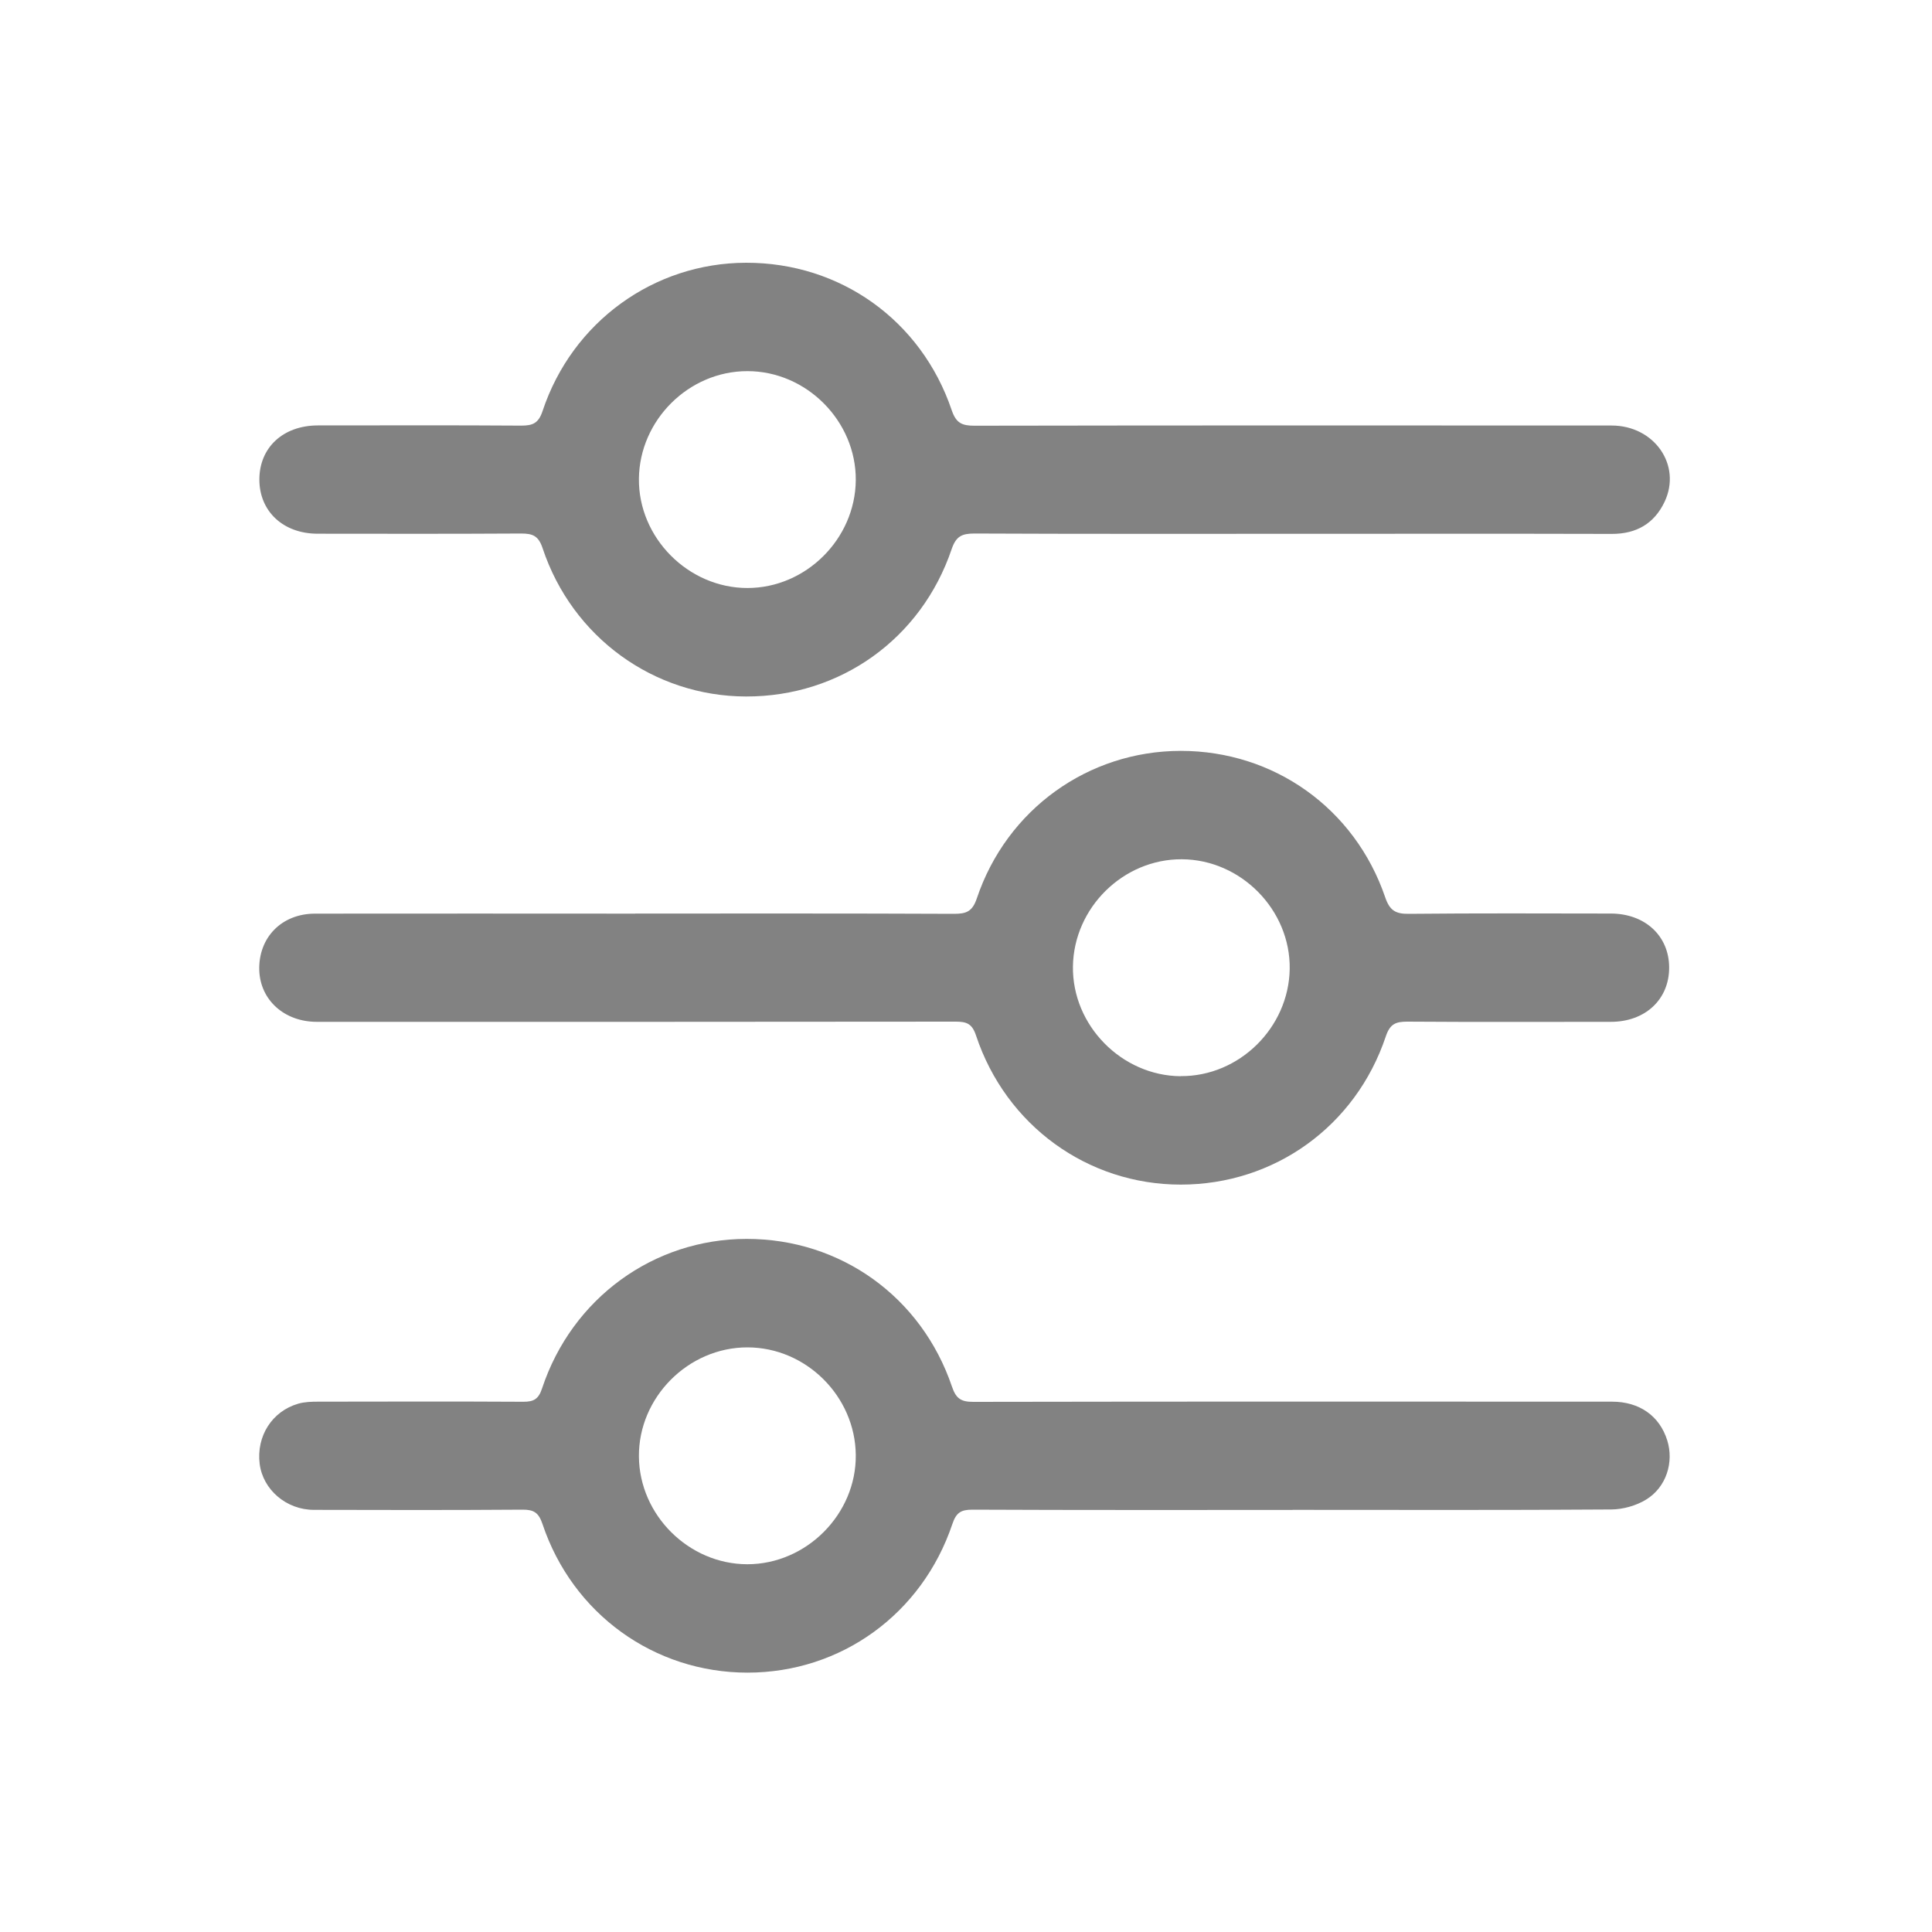
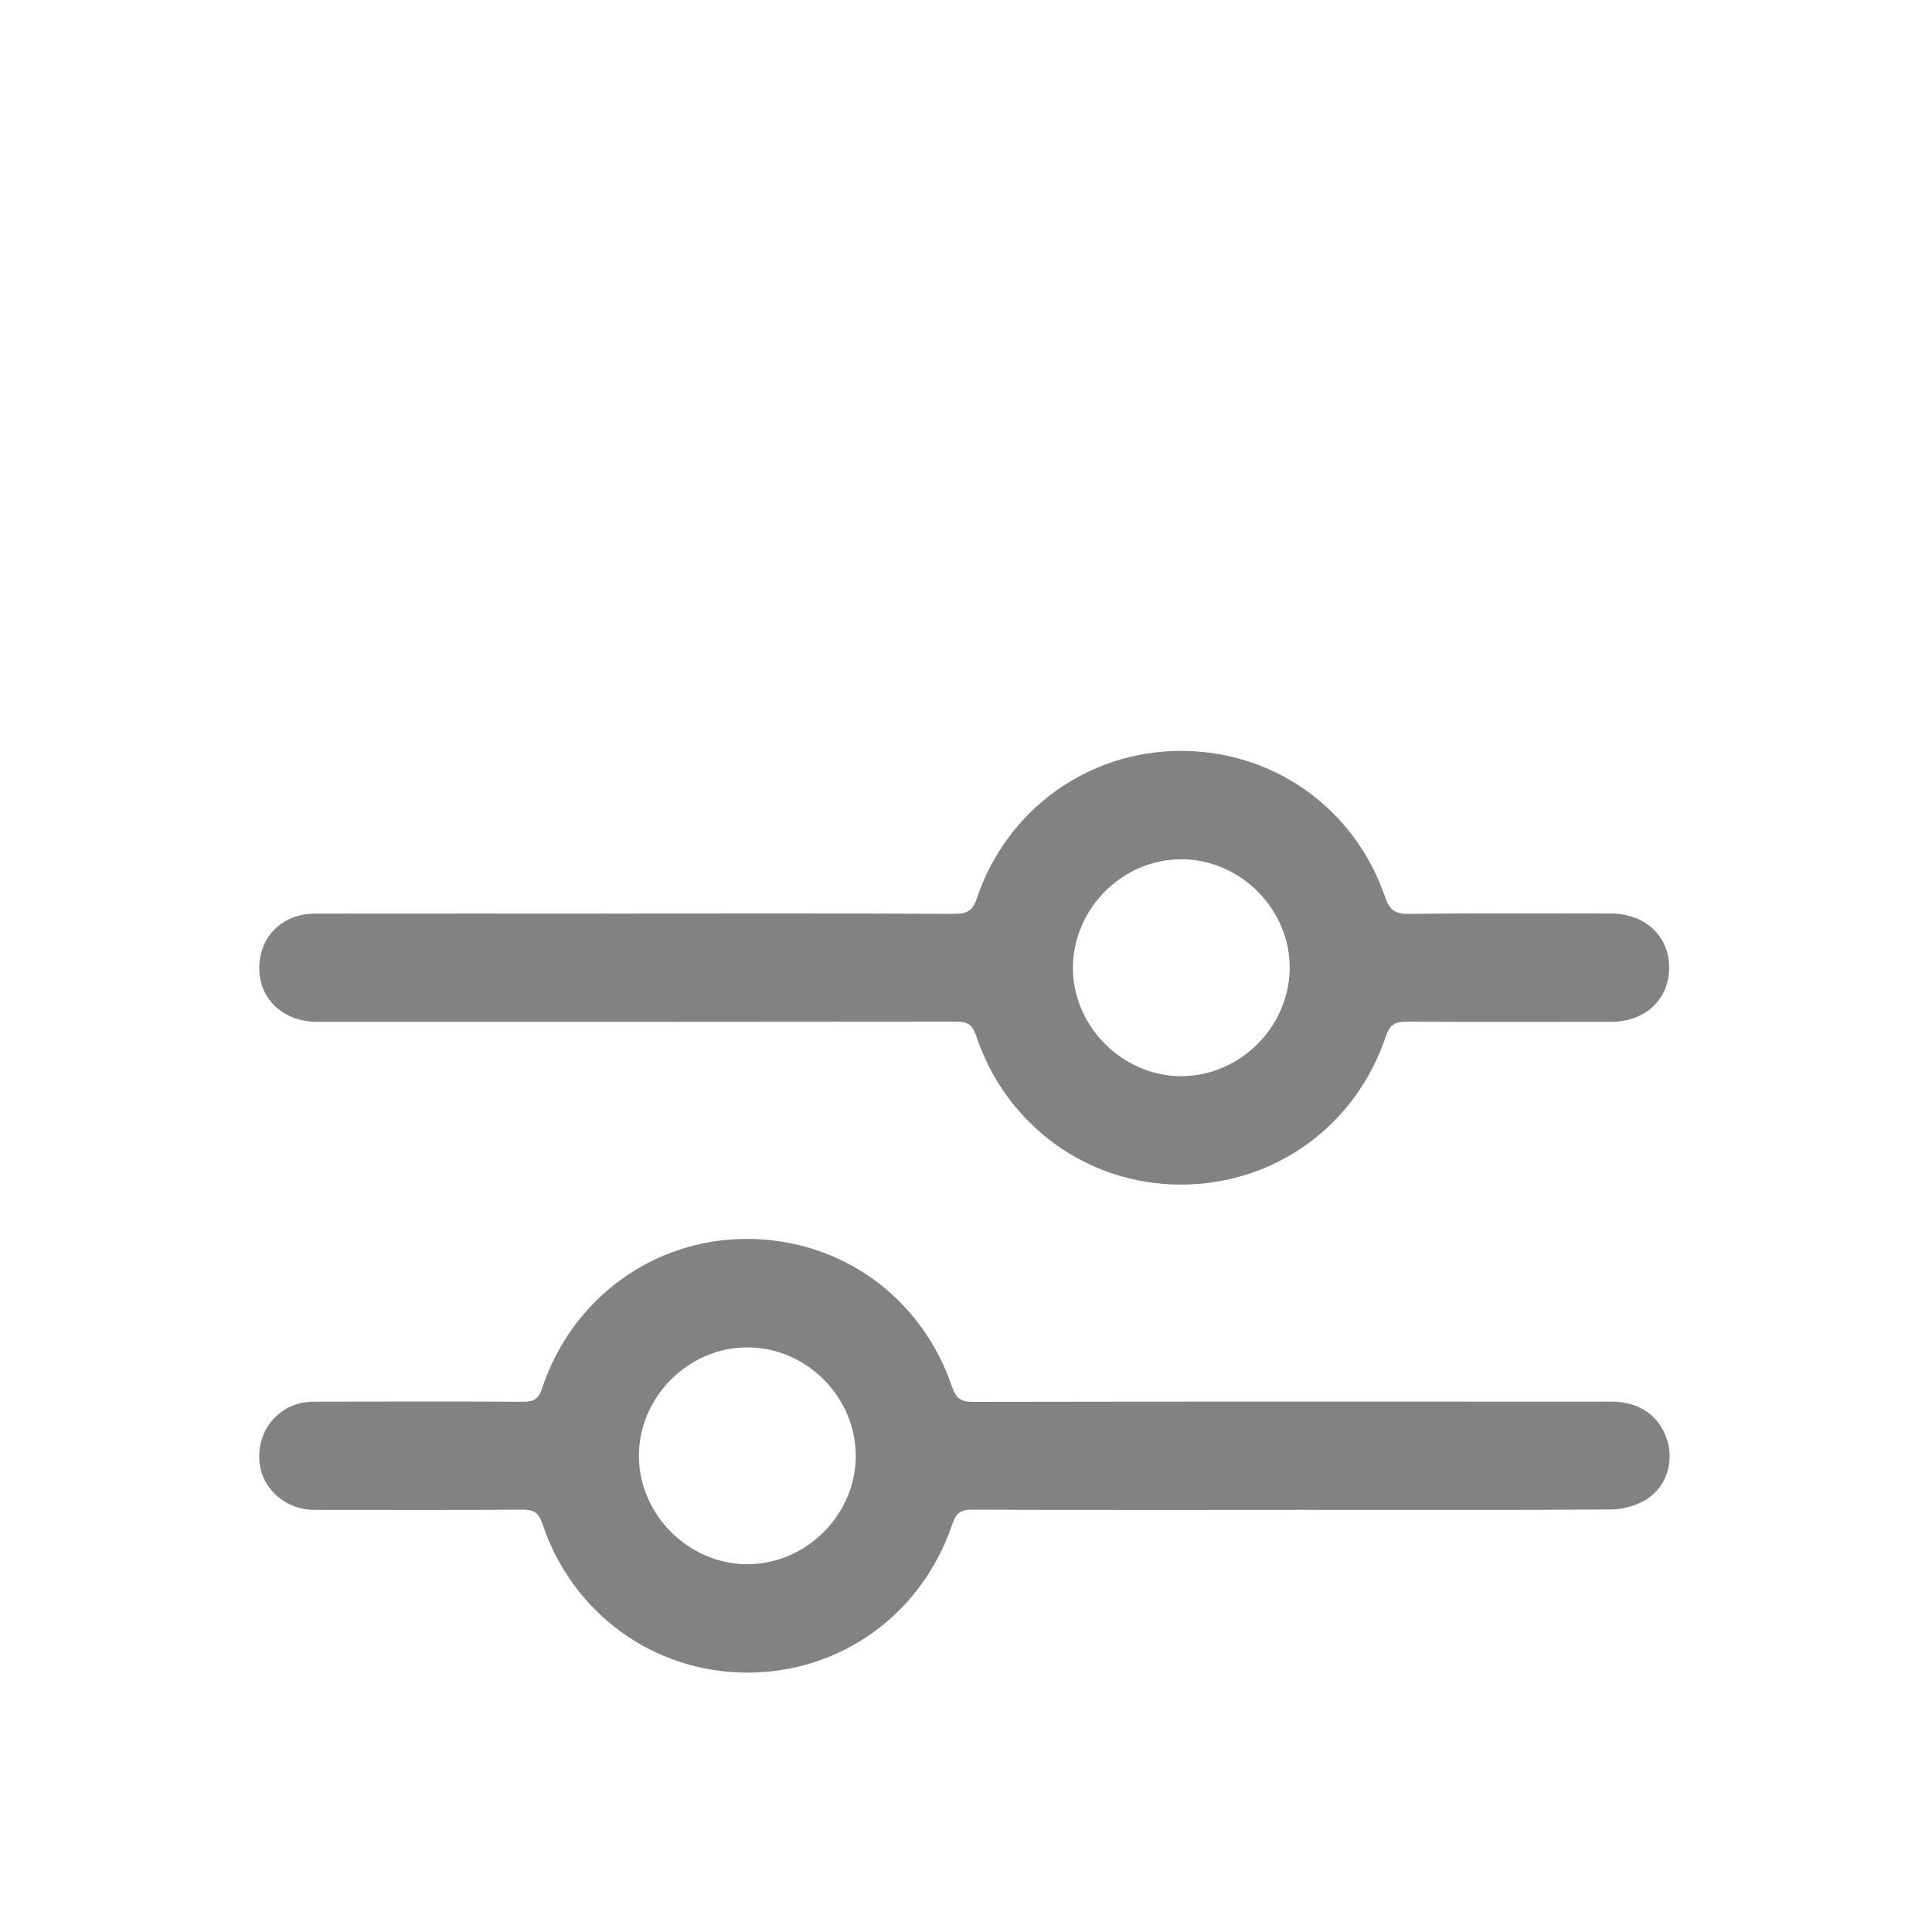
<svg xmlns="http://www.w3.org/2000/svg" id="Layer_1" data-name="Layer 1" version="1.1" viewBox="0 0 200 200">
  <defs>
    <style>
      .cls-1 {
        fill: #828282;
        stroke-width: 0px;
      }
    </style>
  </defs>
-   <path class="cls-1" d="M133.86,55.26c-10.99,0-21.99.02-32.98-.03-1.28,0-1.9.26-2.36,1.6-3.15,9.32-11.56,15.29-21.29,15.27-9.54-.02-17.99-6.12-21.06-15.35-.43-1.3-1.04-1.52-2.23-1.52-7.02.04-14.03.03-21.05.02-3.57,0-6.04-2.31-6.04-5.61,0-3.31,2.45-5.59,6.04-5.6,7.02,0,14.03-.03,21.05.02,1.19,0,1.8-.22,2.23-1.52,3.07-9.23,11.52-15.32,21.06-15.34,9.73-.02,18.13,5.94,21.29,15.26.45,1.34,1.07,1.61,2.35,1.61,21.99-.04,43.97-.03,65.96-.02,4.42,0,7.28,4.09,5.49,7.89-1.07,2.26-2.92,3.34-5.49,3.33-10.99-.03-21.99-.01-32.98-.01ZM77.37,60.87c6.06,0,11.16-5.08,11.22-11.15.05-6.12-5.1-11.31-11.23-11.3-6.06,0-11.16,5.07-11.22,11.14-.06,6.11,5.11,11.31,11.23,11.31Z" />
  <path class="cls-1" d="M65.78,94.57c10.99,0,21.99-.02,32.98.03,1.28,0,1.9-.24,2.36-1.6,3.1-9.22,11.53-15.26,21.11-15.27,9.64,0,18.02,5.94,21.17,15.17.47,1.38,1.1,1.72,2.47,1.7,6.96-.07,13.92-.04,20.87-.03,3.56,0,6.05,2.32,6.05,5.6,0,3.29-2.47,5.61-6.04,5.61-7.02,0-14.03.03-21.05-.02-1.19,0-1.8.21-2.24,1.52-3.12,9.32-11.55,15.35-21.23,15.35-9.63,0-18.09-6.11-21.19-15.43-.41-1.24-.98-1.44-2.11-1.44-22.04.03-44.09.02-66.13.02-3.37,0-5.86-2.26-5.96-5.34-.1-3.38,2.31-5.86,5.77-5.86,11.05-.02,22.1,0,33.15,0ZM122.23,111.4c6.05.04,11.18-5.01,11.28-11.09.09-6.11-5.04-11.33-11.17-11.36-6.06-.03-11.18,5.01-11.27,11.09-.09,6.1,5.04,11.33,11.17,11.37Z" />
  <path class="cls-1" d="M133.82,156.31c-11.05,0-22.1.02-33.15-.03-1.18,0-1.68.29-2.08,1.48-3.14,9.34-11.55,15.39-21.21,15.39-9.65,0-18.11-6.08-21.22-15.38-.4-1.18-.89-1.5-2.08-1.49-7.19.05-14.38.04-21.58.02-2.87,0-5.29-2.1-5.62-4.77-.35-2.85,1.27-5.43,3.99-6.22.66-.19,1.38-.21,2.07-.21,7.08-.01,14.15-.03,21.23.01,1.09,0,1.58-.27,1.95-1.4,3.1-9.33,11.55-15.45,21.16-15.46,9.71-.01,18.11,5.98,21.27,15.3.42,1.25.96,1.57,2.2,1.57,22.04-.04,44.09-.03,66.13-.02,2.84,0,4.92,1.48,5.71,4,.71,2.26-.09,4.86-2.19,6.14-1.03.63-2.39,1.01-3.6,1.02-10.99.08-21.99.04-32.98.04ZM88.59,150.62c-.06-6.08-5.15-11.14-11.22-11.14-6.13,0-11.28,5.18-11.23,11.3.05,6.06,5.16,11.14,11.22,11.15,6.12,0,11.29-5.19,11.23-11.31Z" />
</svg>